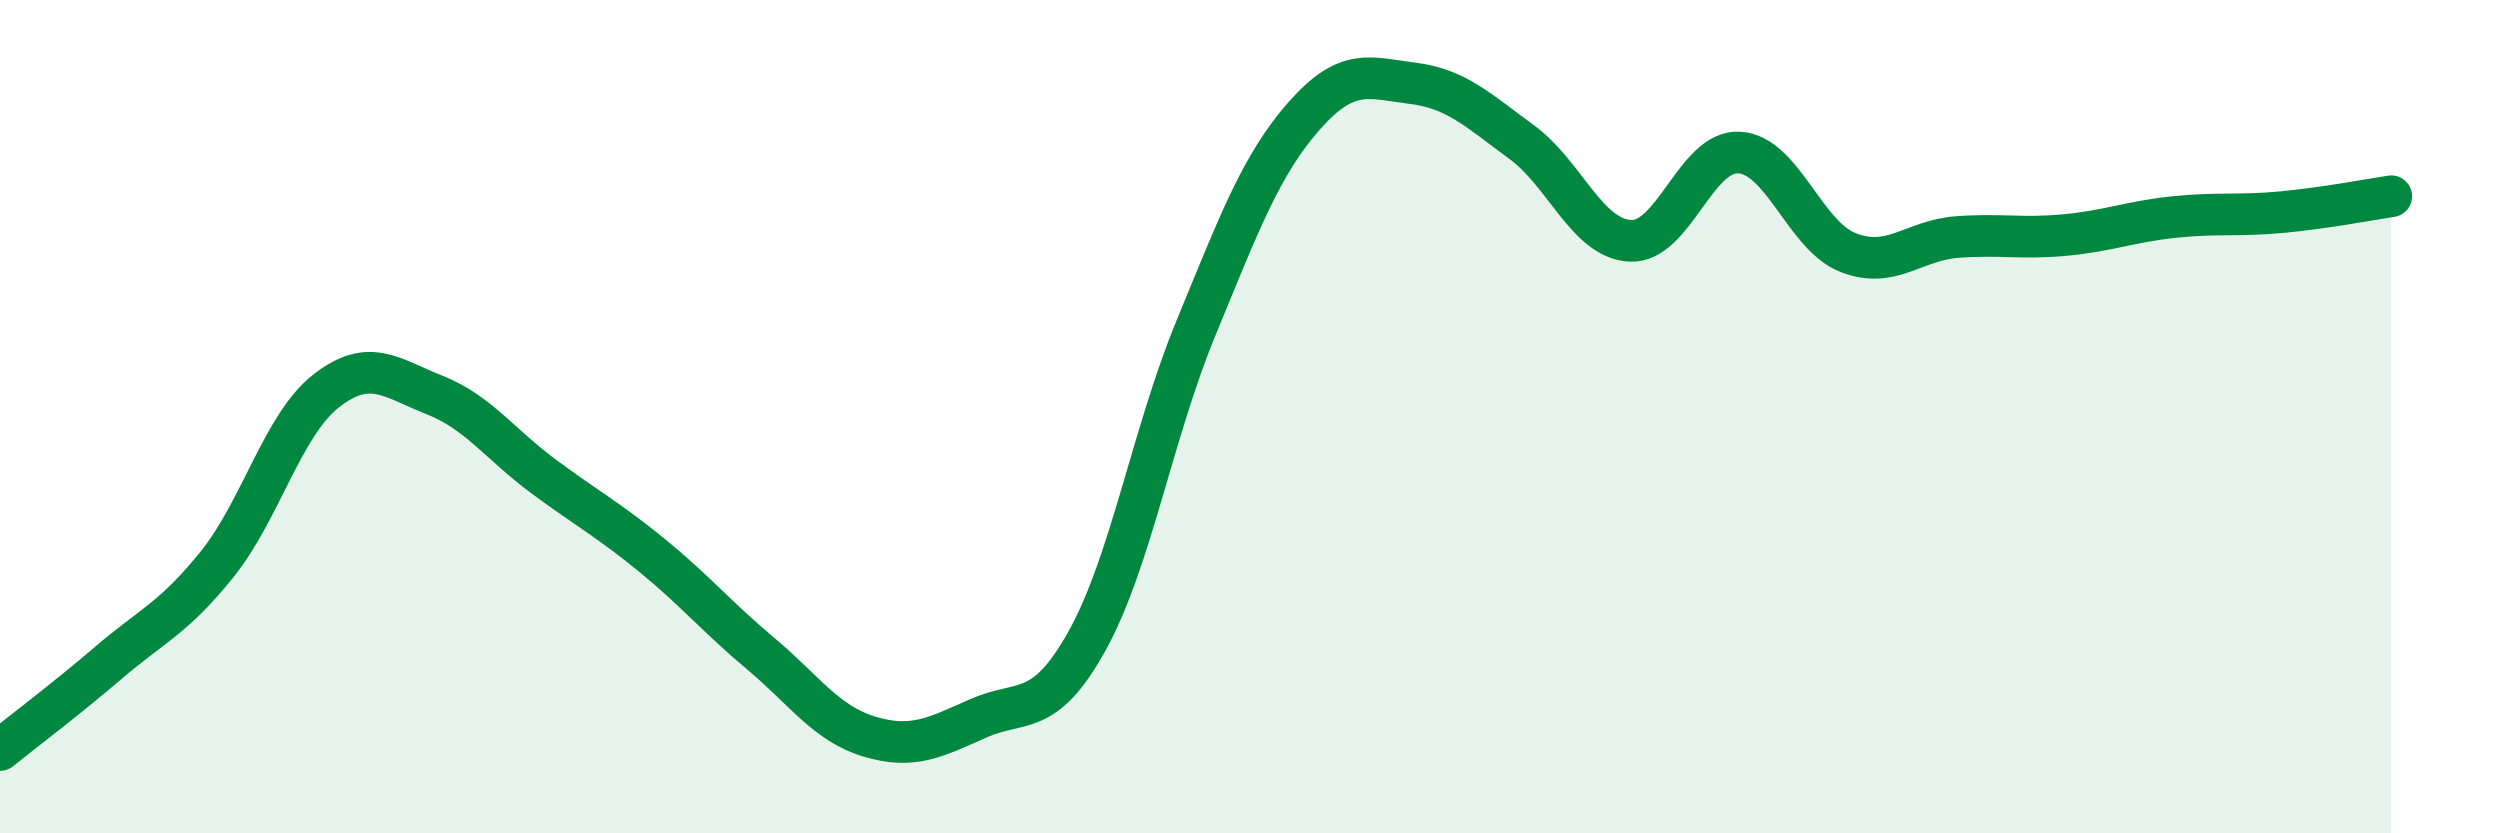
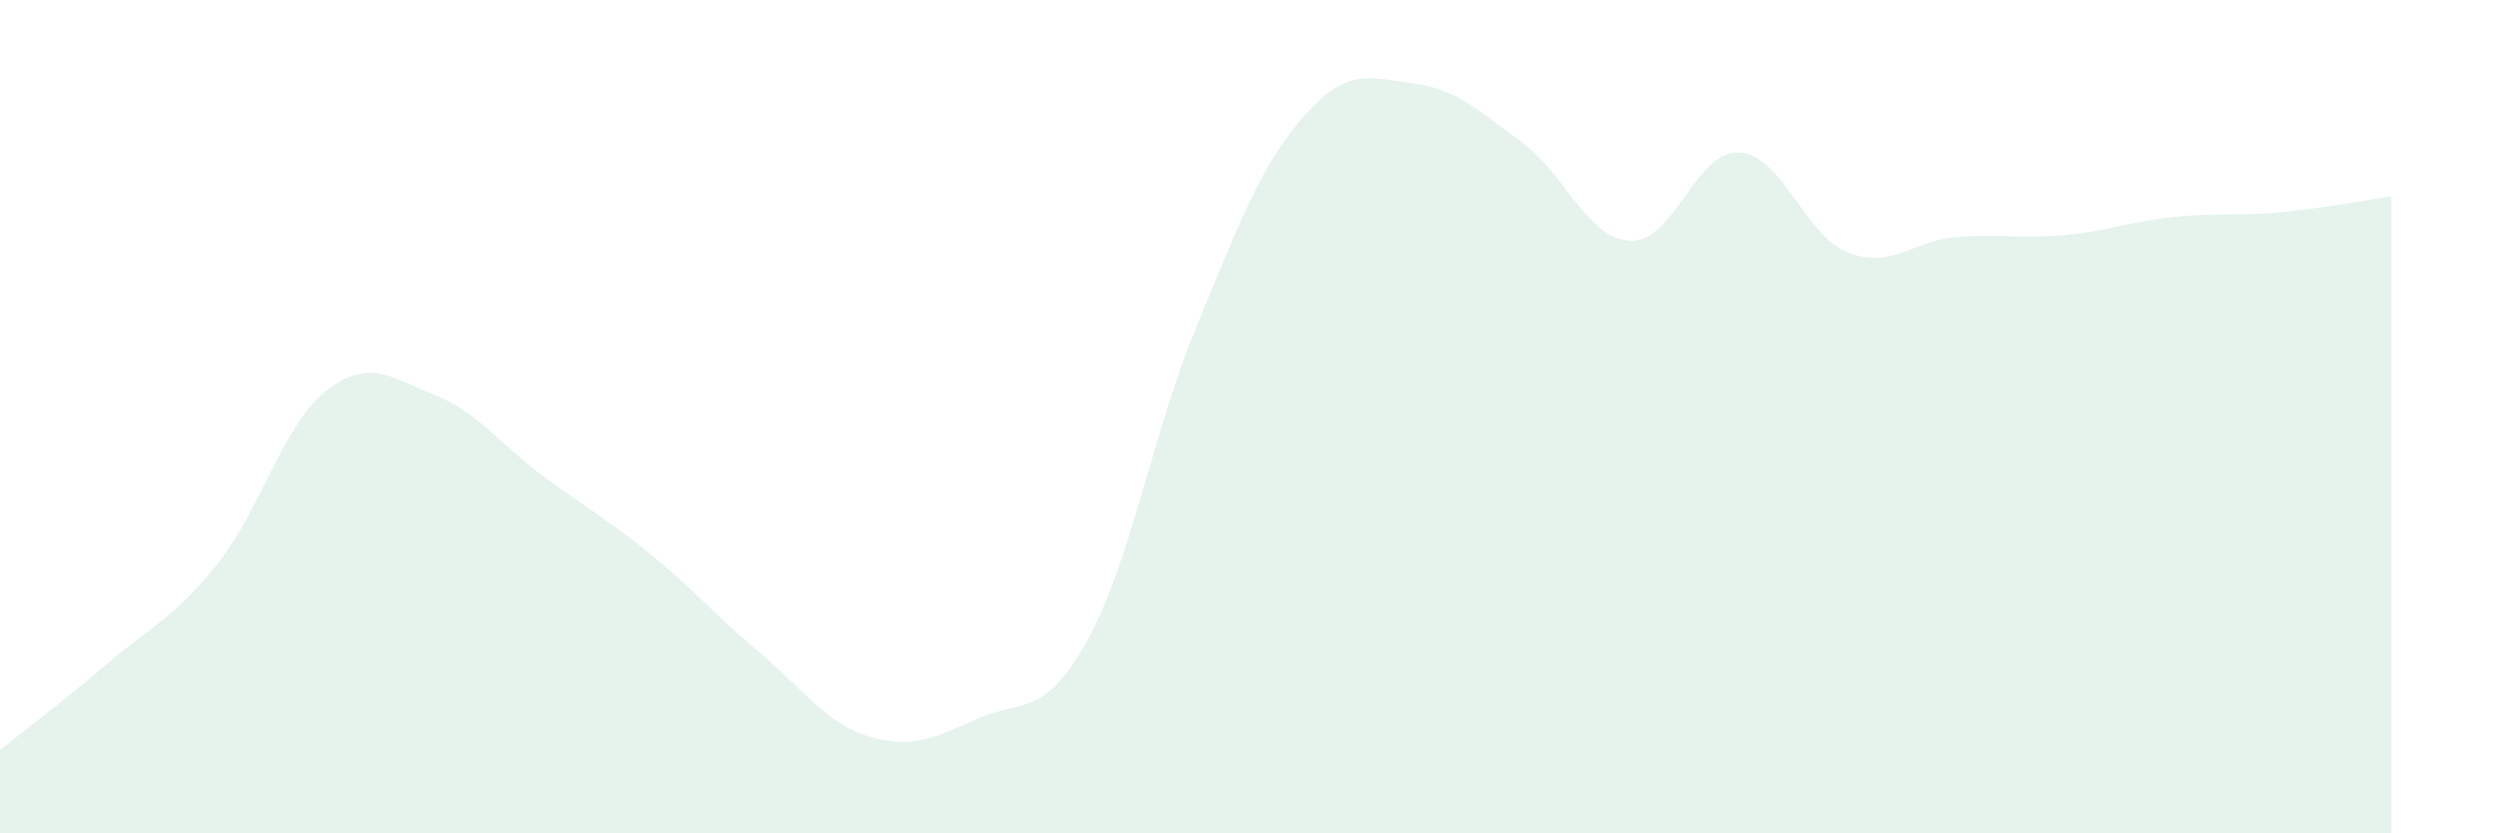
<svg xmlns="http://www.w3.org/2000/svg" width="60" height="20" viewBox="0 0 60 20">
  <path d="M 0,18 C 0.52,17.58 1.57,16.79 2.61,15.9 C 3.65,15.01 4.18,14.83 5.22,13.53 C 6.26,12.23 6.79,10.19 7.83,9.38 C 8.87,8.57 9.39,9.07 10.43,9.48 C 11.47,9.89 12,10.66 13.04,11.43 C 14.08,12.2 14.61,12.48 15.65,13.33 C 16.69,14.18 17.22,14.82 18.26,15.69 C 19.3,16.56 19.83,17.37 20.87,17.68 C 21.91,17.99 22.44,17.7 23.48,17.24 C 24.52,16.78 25.05,17.25 26.09,15.38 C 27.13,13.51 27.66,10.4 28.7,7.88 C 29.74,5.36 30.26,3.96 31.3,2.78 C 32.34,1.6 32.87,1.87 33.91,2 C 34.95,2.13 35.48,2.65 36.52,3.41 C 37.56,4.17 38.09,5.73 39.13,5.78 C 40.17,5.83 40.7,3.6 41.74,3.66 C 42.78,3.72 43.31,5.65 44.35,6.06 C 45.39,6.47 45.92,5.77 46.96,5.69 C 48,5.61 48.53,5.74 49.57,5.64 C 50.61,5.54 51.13,5.32 52.17,5.21 C 53.21,5.1 53.74,5.19 54.78,5.09 C 55.82,4.99 56.87,4.79 57.39,4.71L57.39 20L0 20Z" fill="#008740" opacity="0.1" stroke-linecap="round" stroke-linejoin="round" />
-   <path d="M 0,18 C 0.52,17.58 1.57,16.79 2.61,15.9 C 3.65,15.01 4.18,14.83 5.22,13.53 C 6.26,12.23 6.79,10.19 7.83,9.38 C 8.87,8.57 9.39,9.07 10.43,9.48 C 11.47,9.89 12,10.66 13.04,11.43 C 14.08,12.2 14.61,12.48 15.65,13.33 C 16.69,14.18 17.22,14.82 18.26,15.69 C 19.3,16.56 19.83,17.37 20.87,17.68 C 21.91,17.99 22.44,17.7 23.48,17.24 C 24.52,16.78 25.05,17.25 26.09,15.38 C 27.13,13.51 27.66,10.4 28.7,7.88 C 29.74,5.36 30.26,3.96 31.3,2.78 C 32.34,1.6 32.87,1.87 33.91,2 C 34.95,2.13 35.48,2.65 36.52,3.41 C 37.56,4.17 38.09,5.73 39.13,5.78 C 40.17,5.83 40.7,3.6 41.74,3.66 C 42.78,3.72 43.31,5.65 44.35,6.06 C 45.39,6.47 45.92,5.77 46.96,5.69 C 48,5.61 48.53,5.74 49.57,5.64 C 50.61,5.54 51.13,5.32 52.17,5.21 C 53.21,5.1 53.74,5.19 54.78,5.09 C 55.82,4.99 56.87,4.79 57.39,4.71" stroke="#008740" stroke-width="1" fill="none" stroke-linecap="round" stroke-linejoin="round" />
</svg>